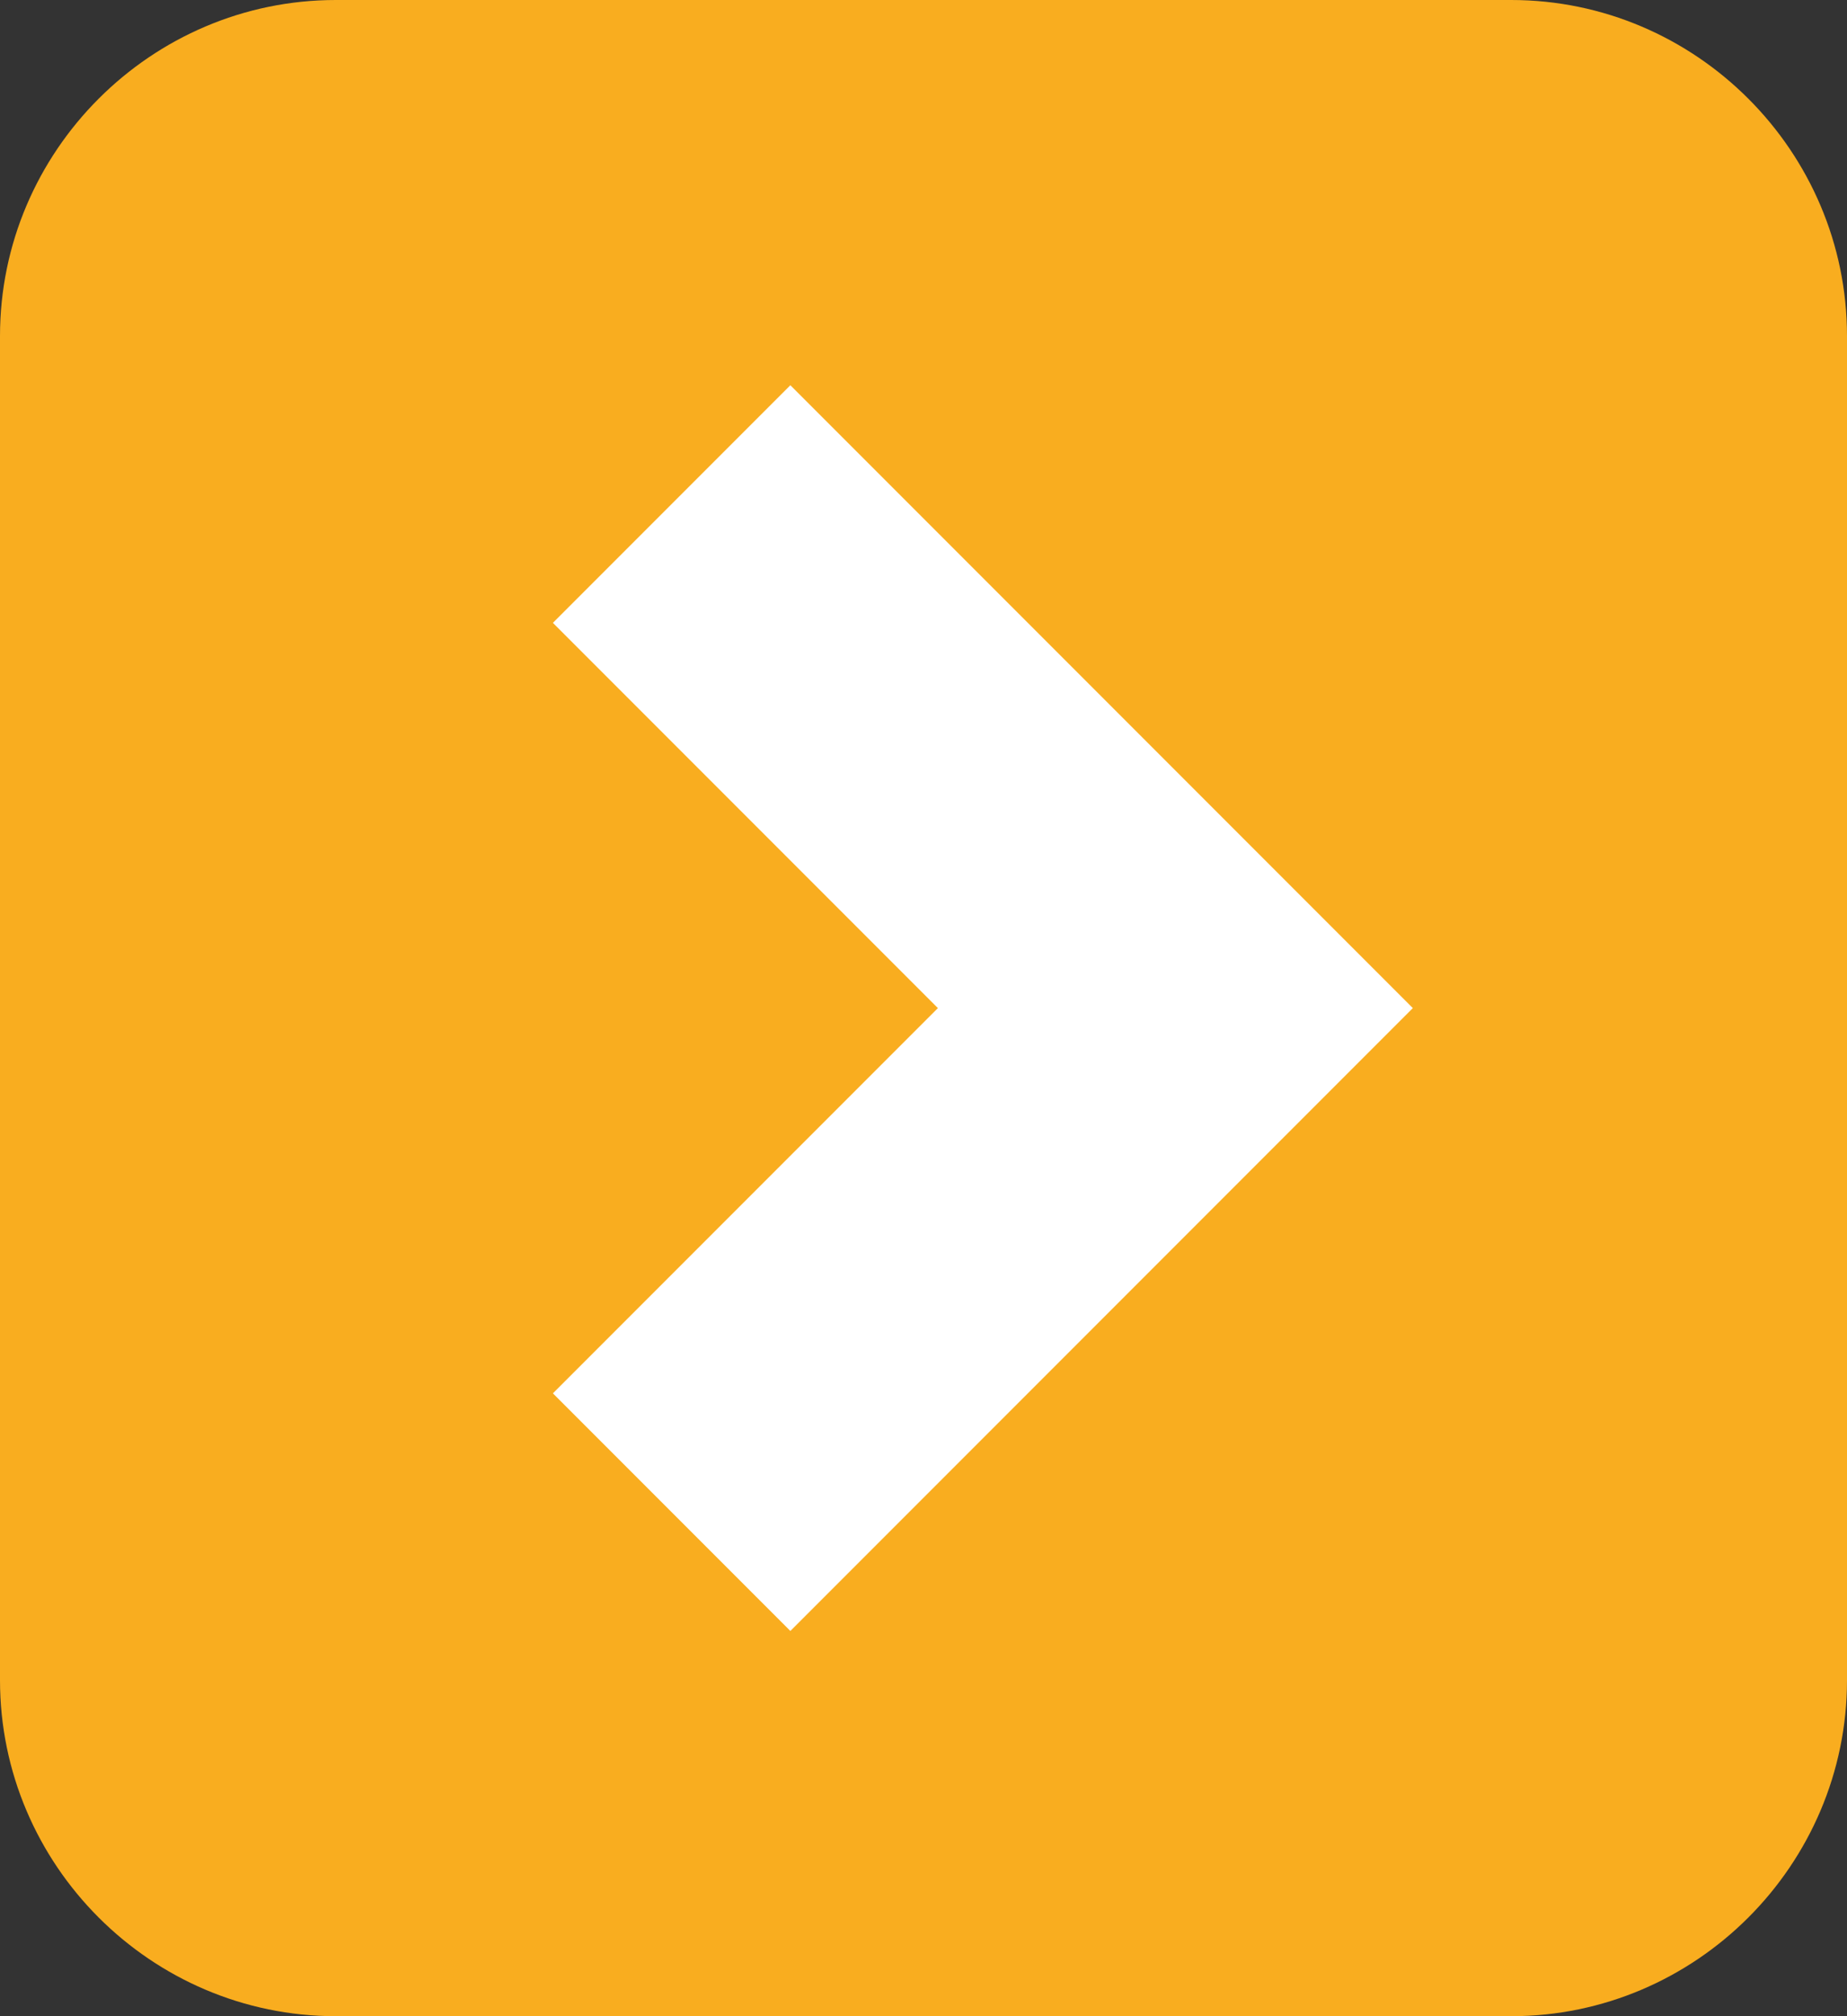
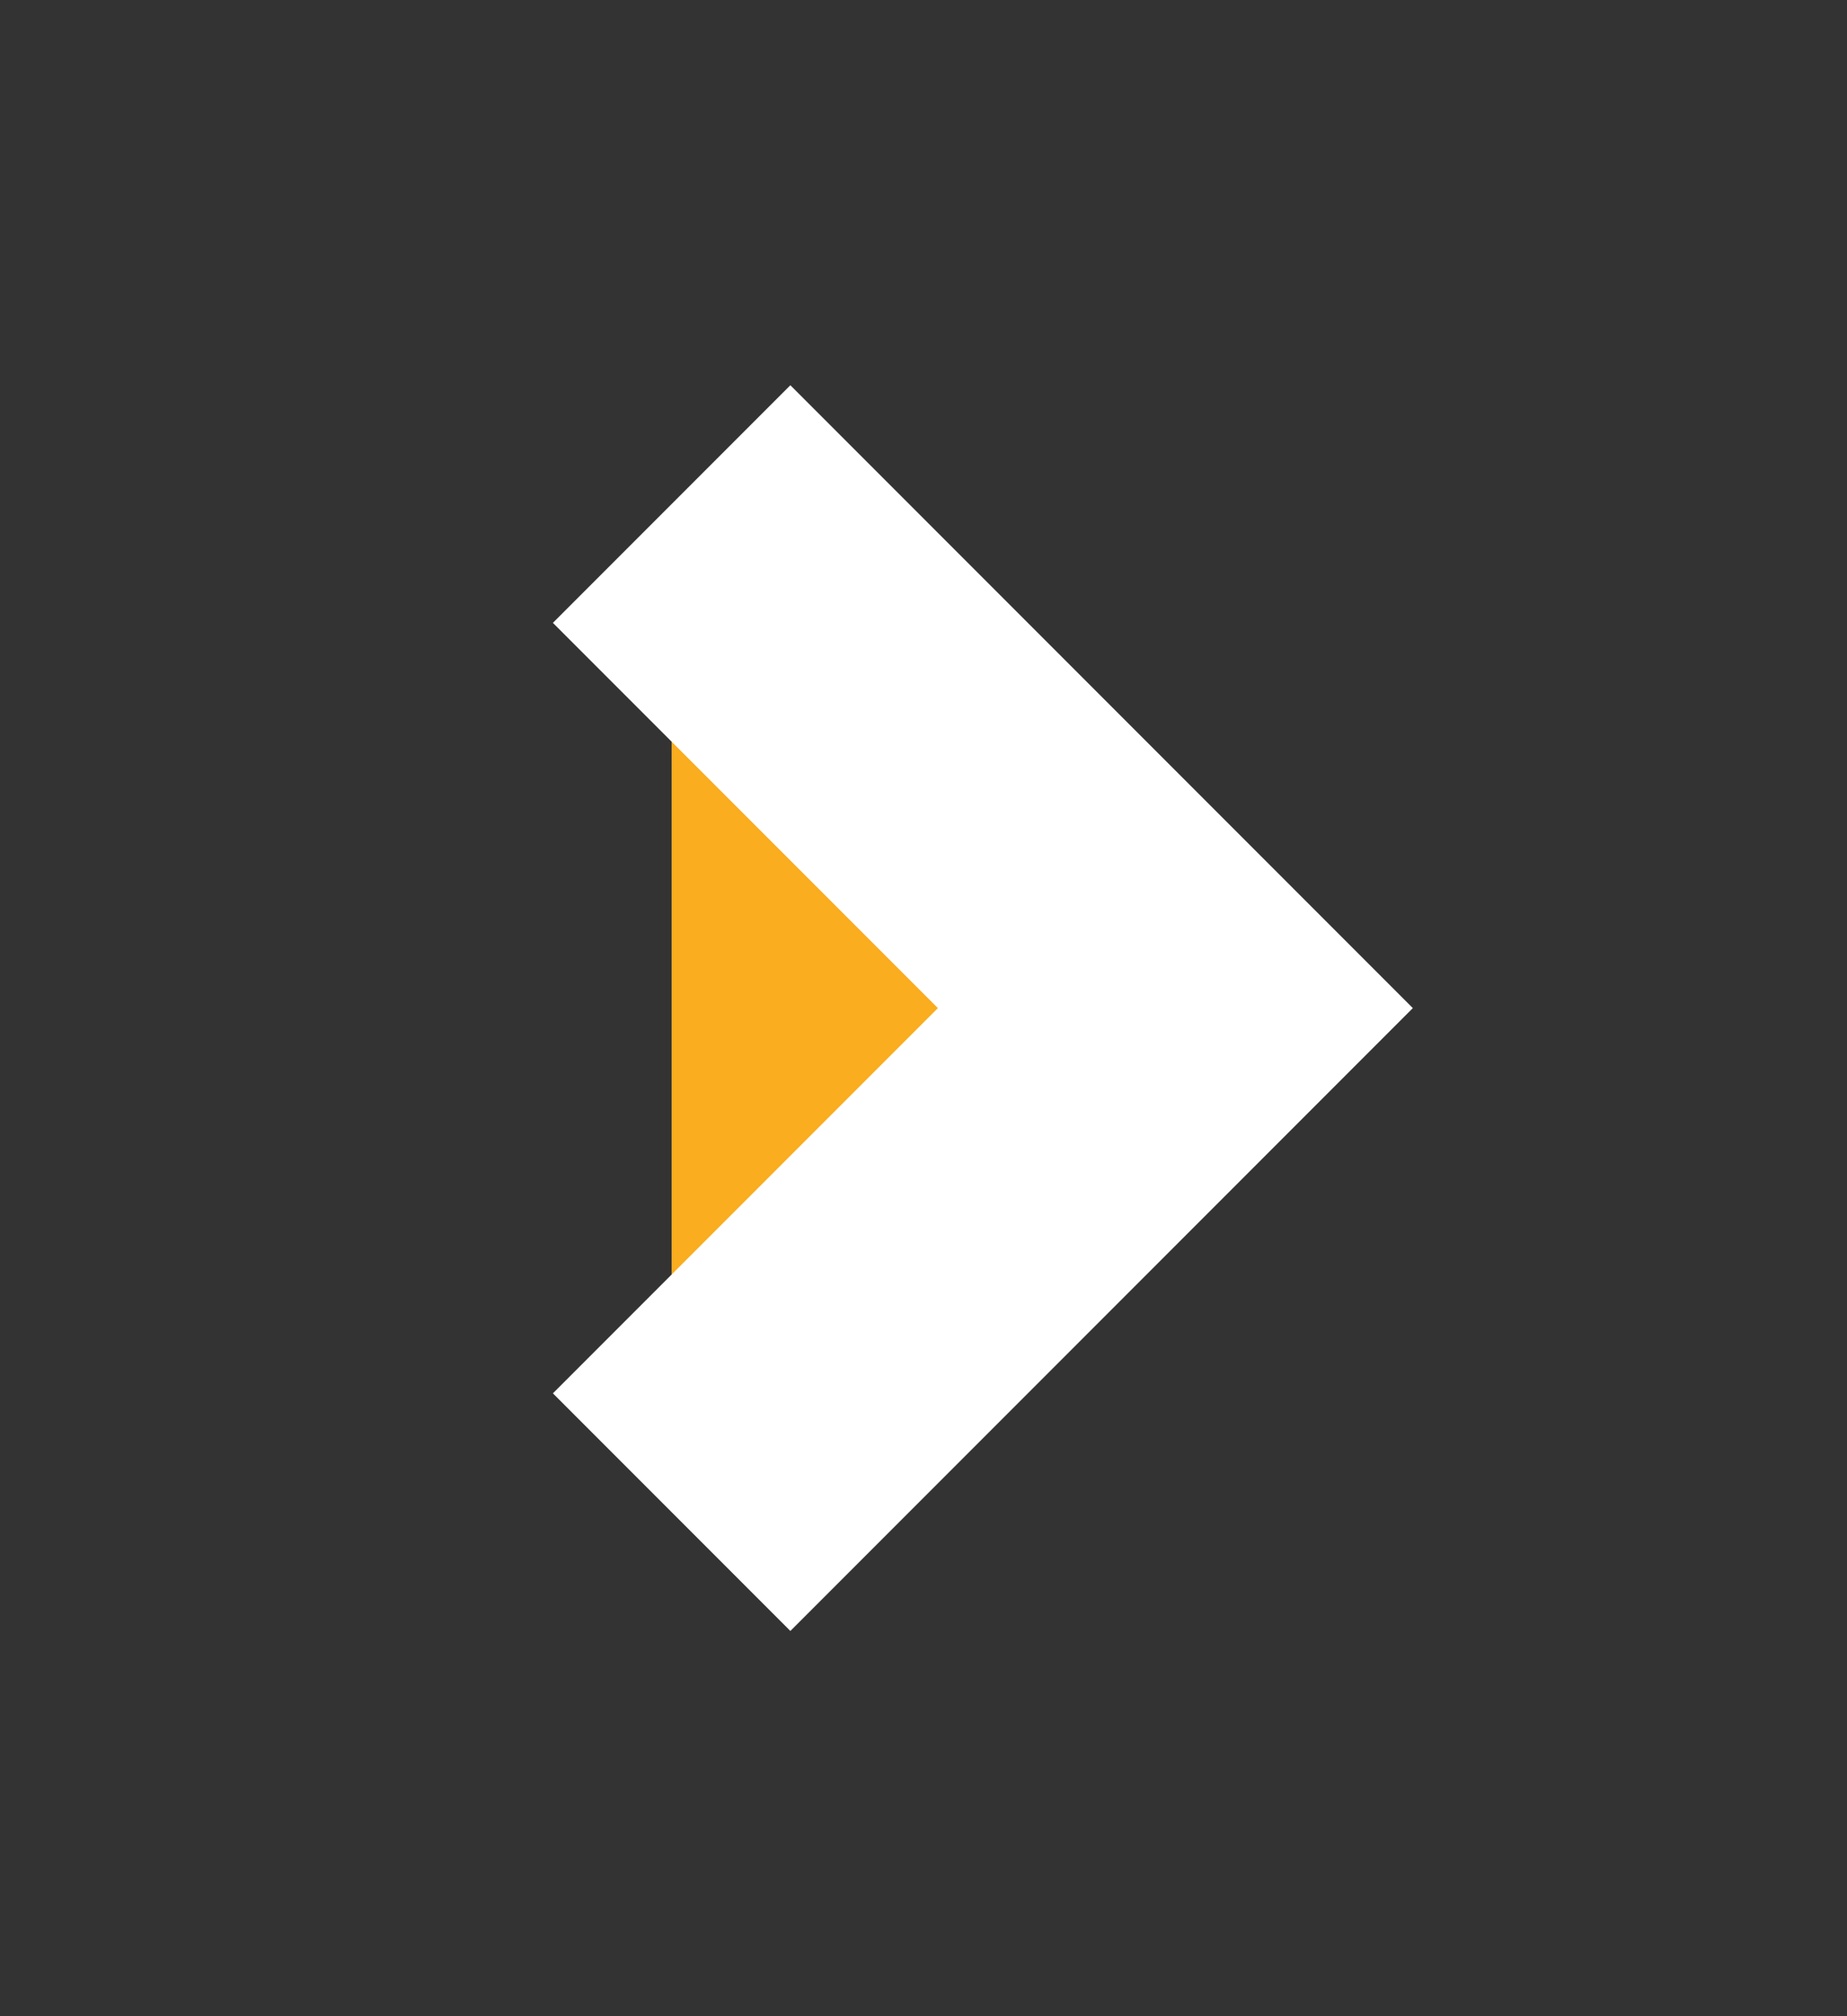
<svg xmlns="http://www.w3.org/2000/svg" version="1.1" id="Layer_1" x="0px" y="0px" width="11px" height="12px" viewBox="0 0 11 12" enable-background="new 0 0 11 12" xml:space="preserve">
  <rect x="0" y="0" width="11" height="12" fill="#333333" stroke="none" />
-   <path id="Rectangle" fill-rule="evenodd" clip-rule="evenodd" fill="#F9AD1F" d="M2,0h7c1.1,0,2,0.9,2,2v8c0,1.1-0.9,2-2,2H2  c-1.1,0-2-0.9-2-2V2C0,0.9,0.9,0,2,0z" />
  <polyline id="Path-2" fill="#F9AD1F" stroke="#FFFFFF" stroke-width="2" points="4,3 7,6 4,9 " />
</svg>